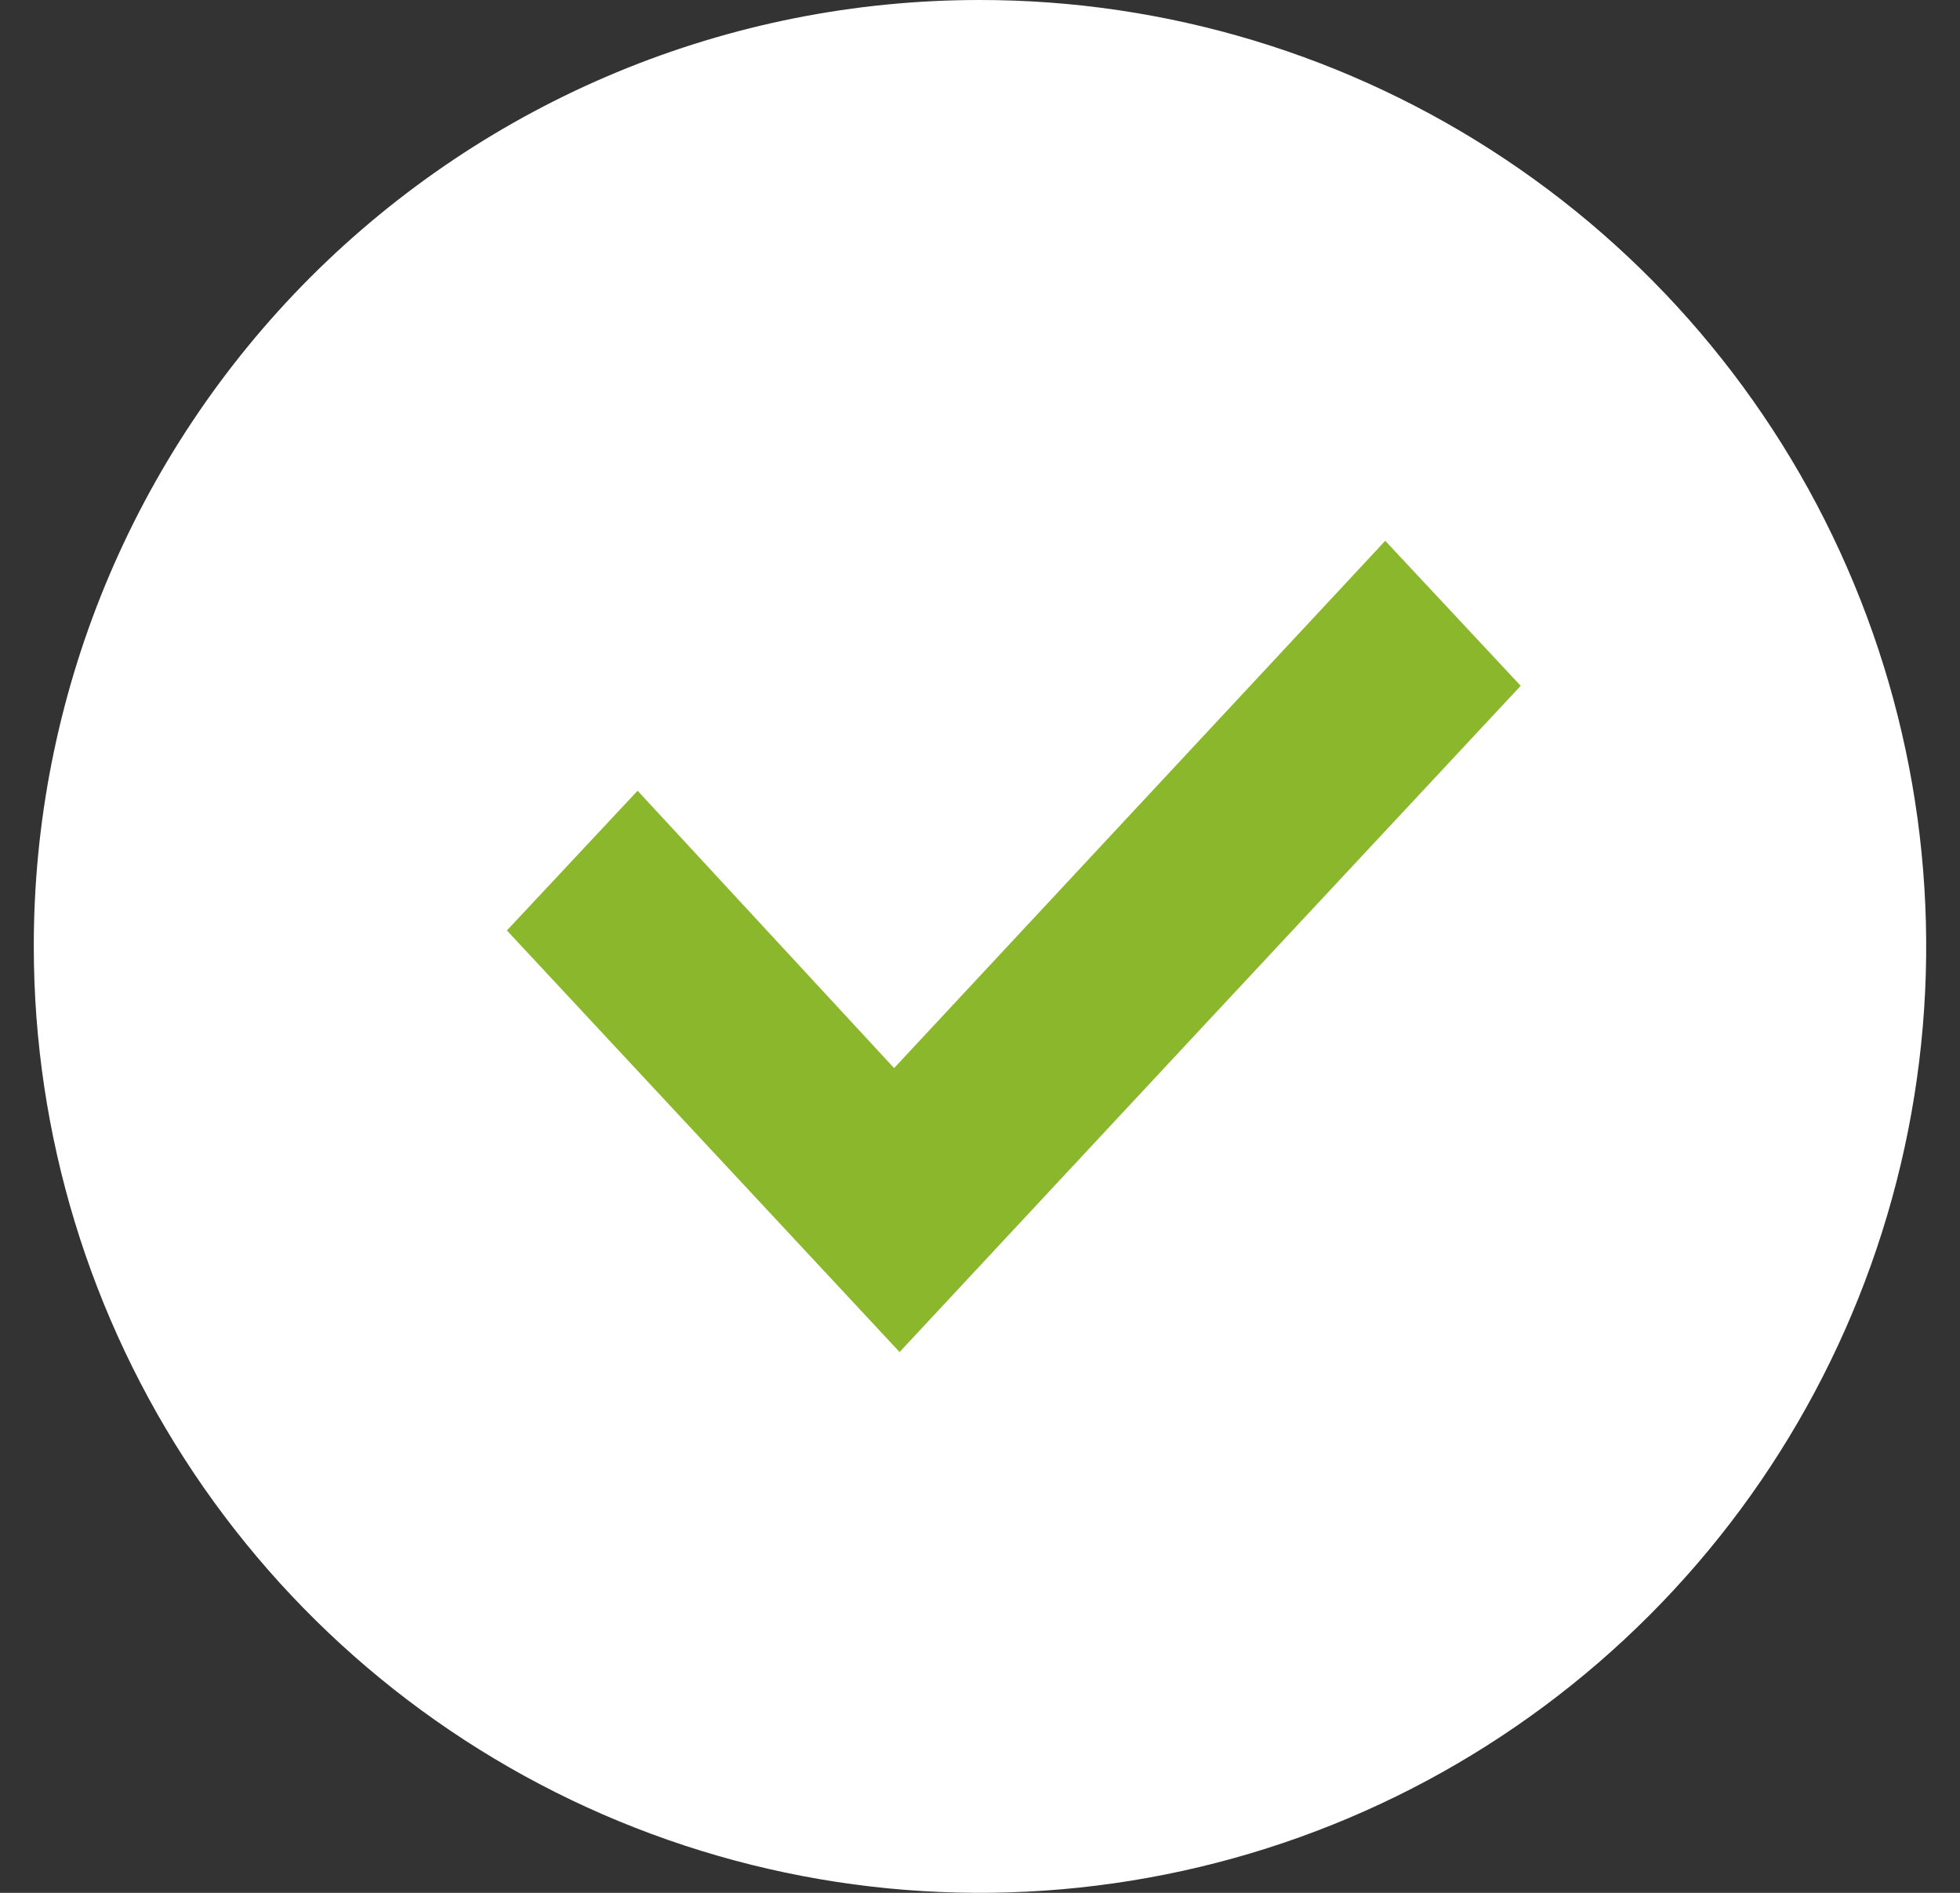
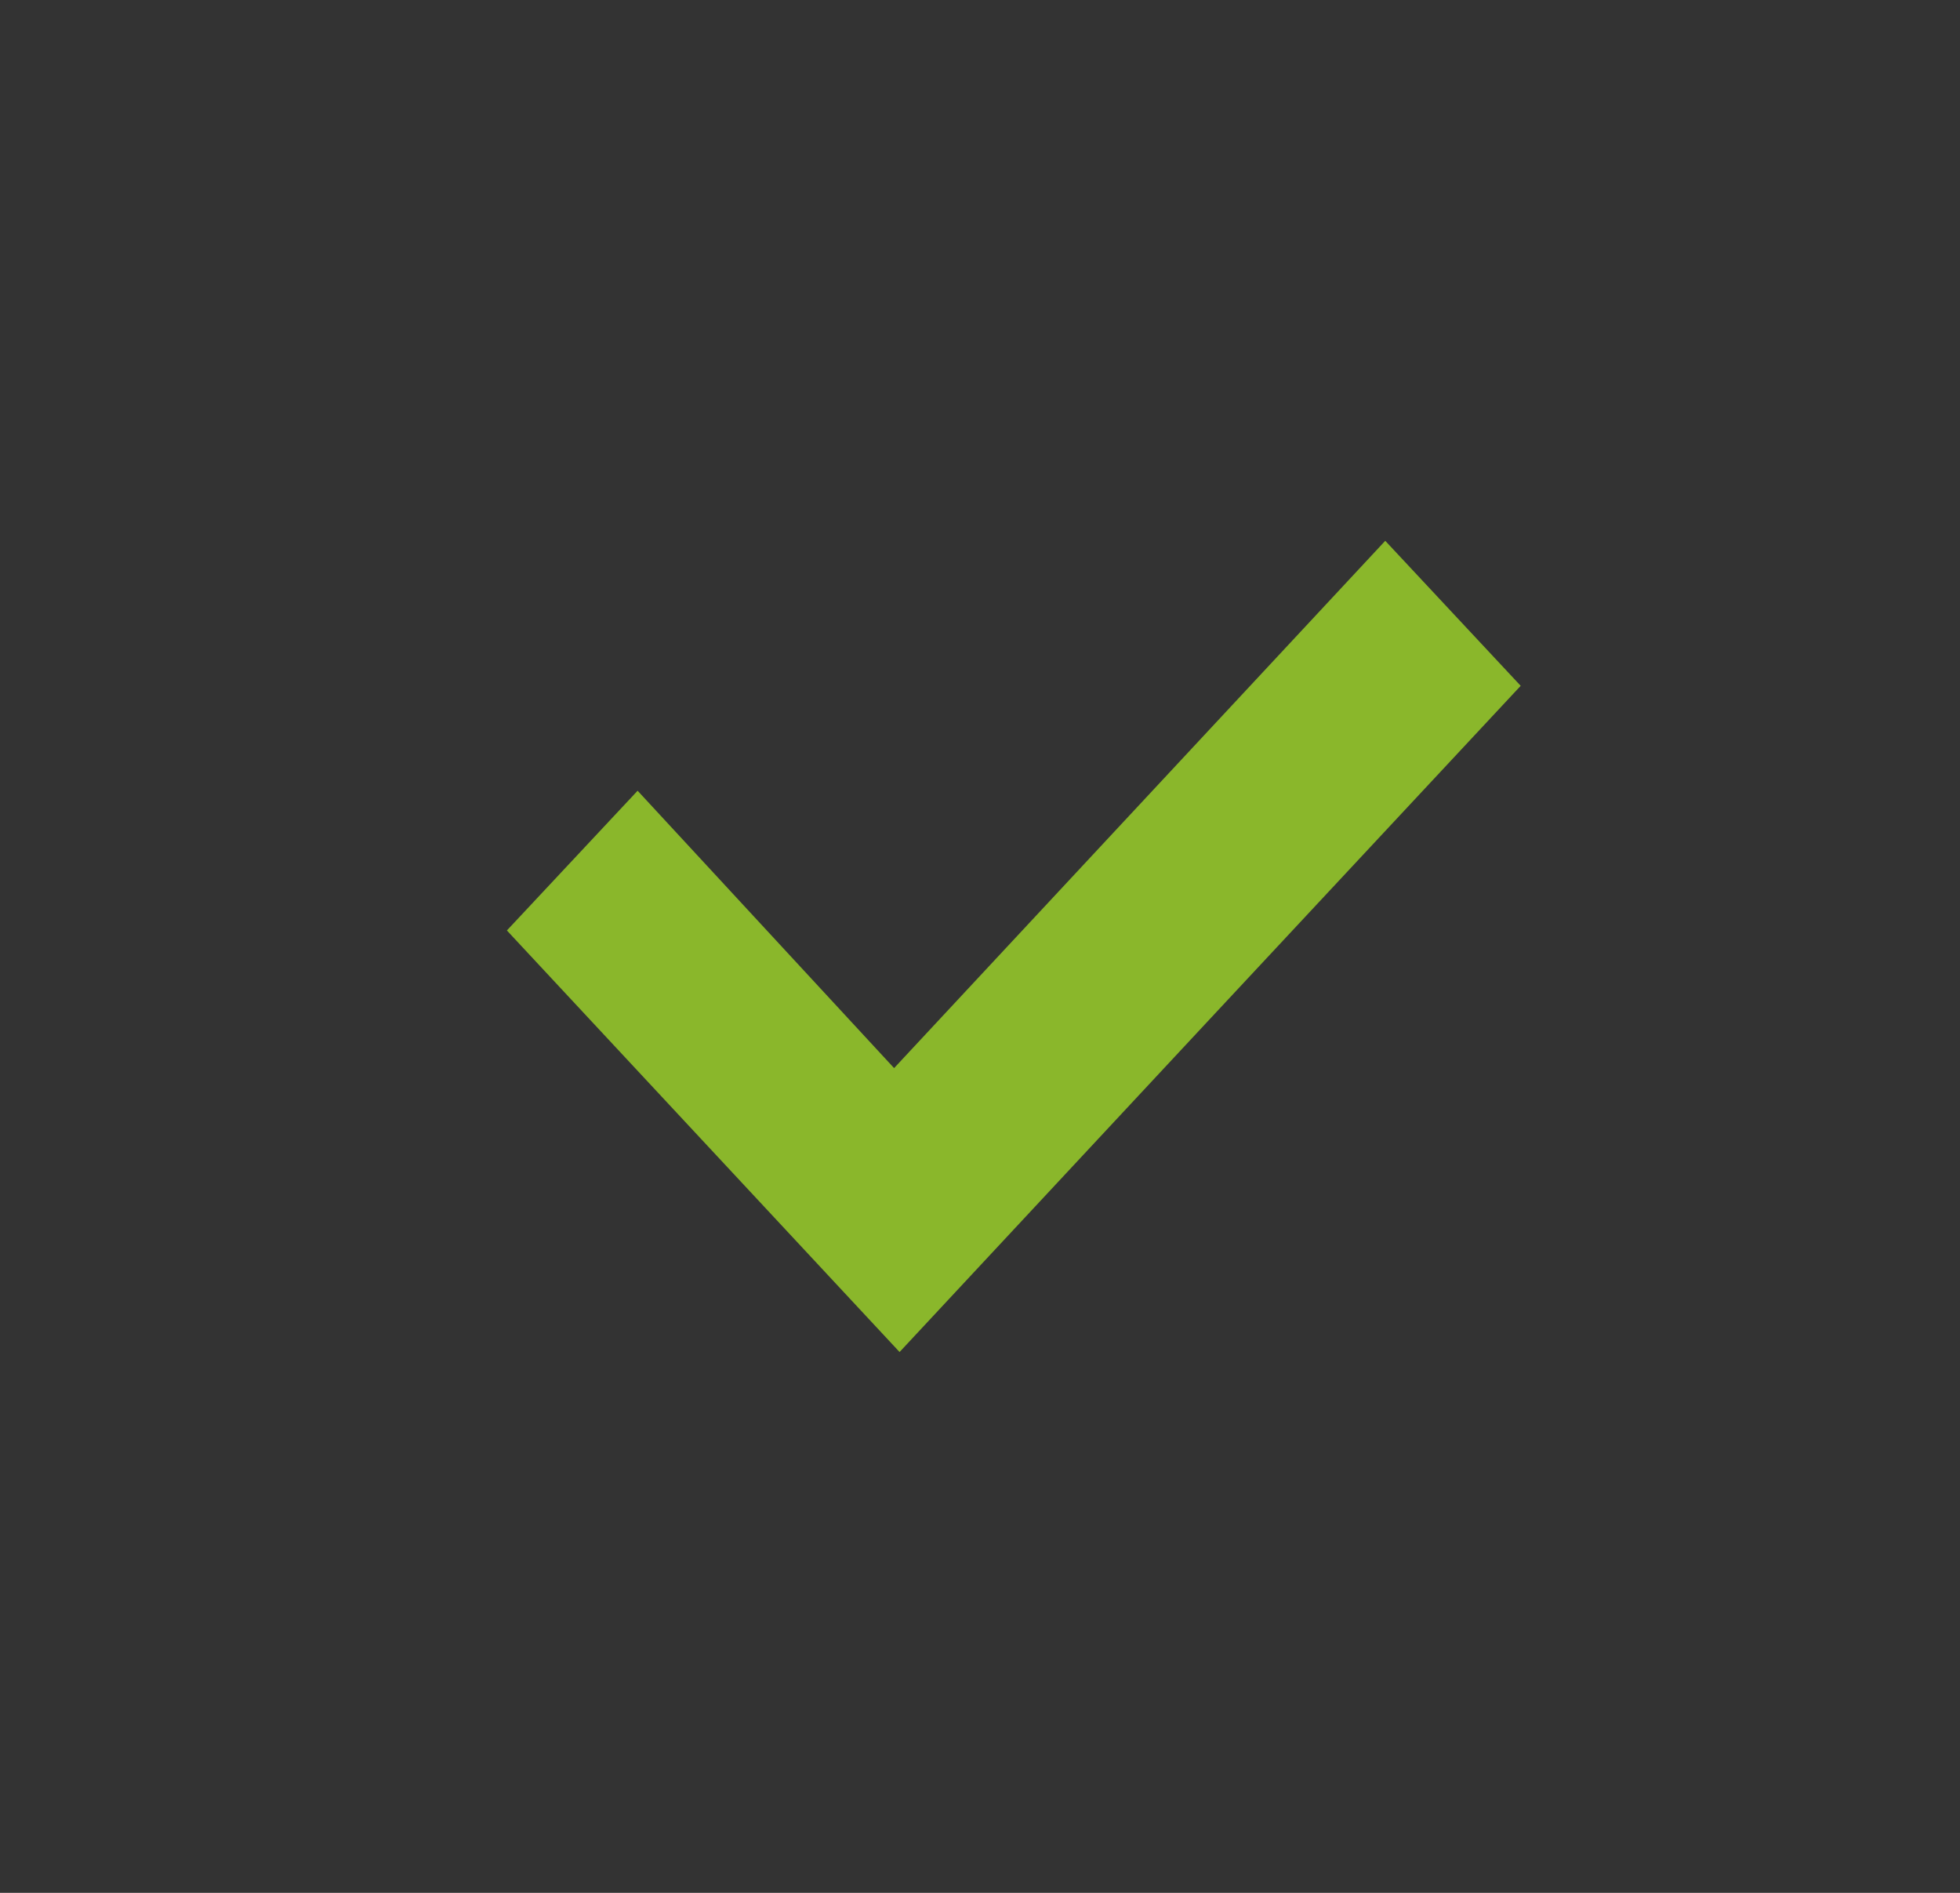
<svg xmlns="http://www.w3.org/2000/svg" width="29" height="28" viewBox="0 0 29 28" fill="none">
  <rect x="0" y="0" width="29" height="28" fill="#333333" stroke="none" />
-   <path d="M14.491 3.20385e-06C17.259 -0.002 19.966 0.817 22.269 2.354C24.573 3.89 26.369 6.075 27.43 8.632C28.492 11.189 28.771 14.004 28.233 16.72C27.695 19.435 26.364 21.931 24.409 23.89C22.453 25.85 19.96 27.186 17.245 27.728C14.53 28.271 11.715 27.997 9.156 26.94C6.597 25.883 4.409 24.091 2.868 21.791C1.327 19.49 0.503 16.785 0.5 14.016C0.496 12.177 0.856 10.355 1.557 8.654C2.259 6.954 3.289 5.408 4.588 4.106C5.888 2.805 7.431 1.772 9.13 1.067C10.83 0.362 12.651 -0 14.491 3.20385e-06Z" fill="white" />
  <path d="M7.5 13.764L9.434 11.697L13.229 15.8L20.496 8L22.5 10.145C19.45 13.411 16.362 16.725 13.31 20L7.5 13.764Z" fill="#8AB72B" />
</svg>